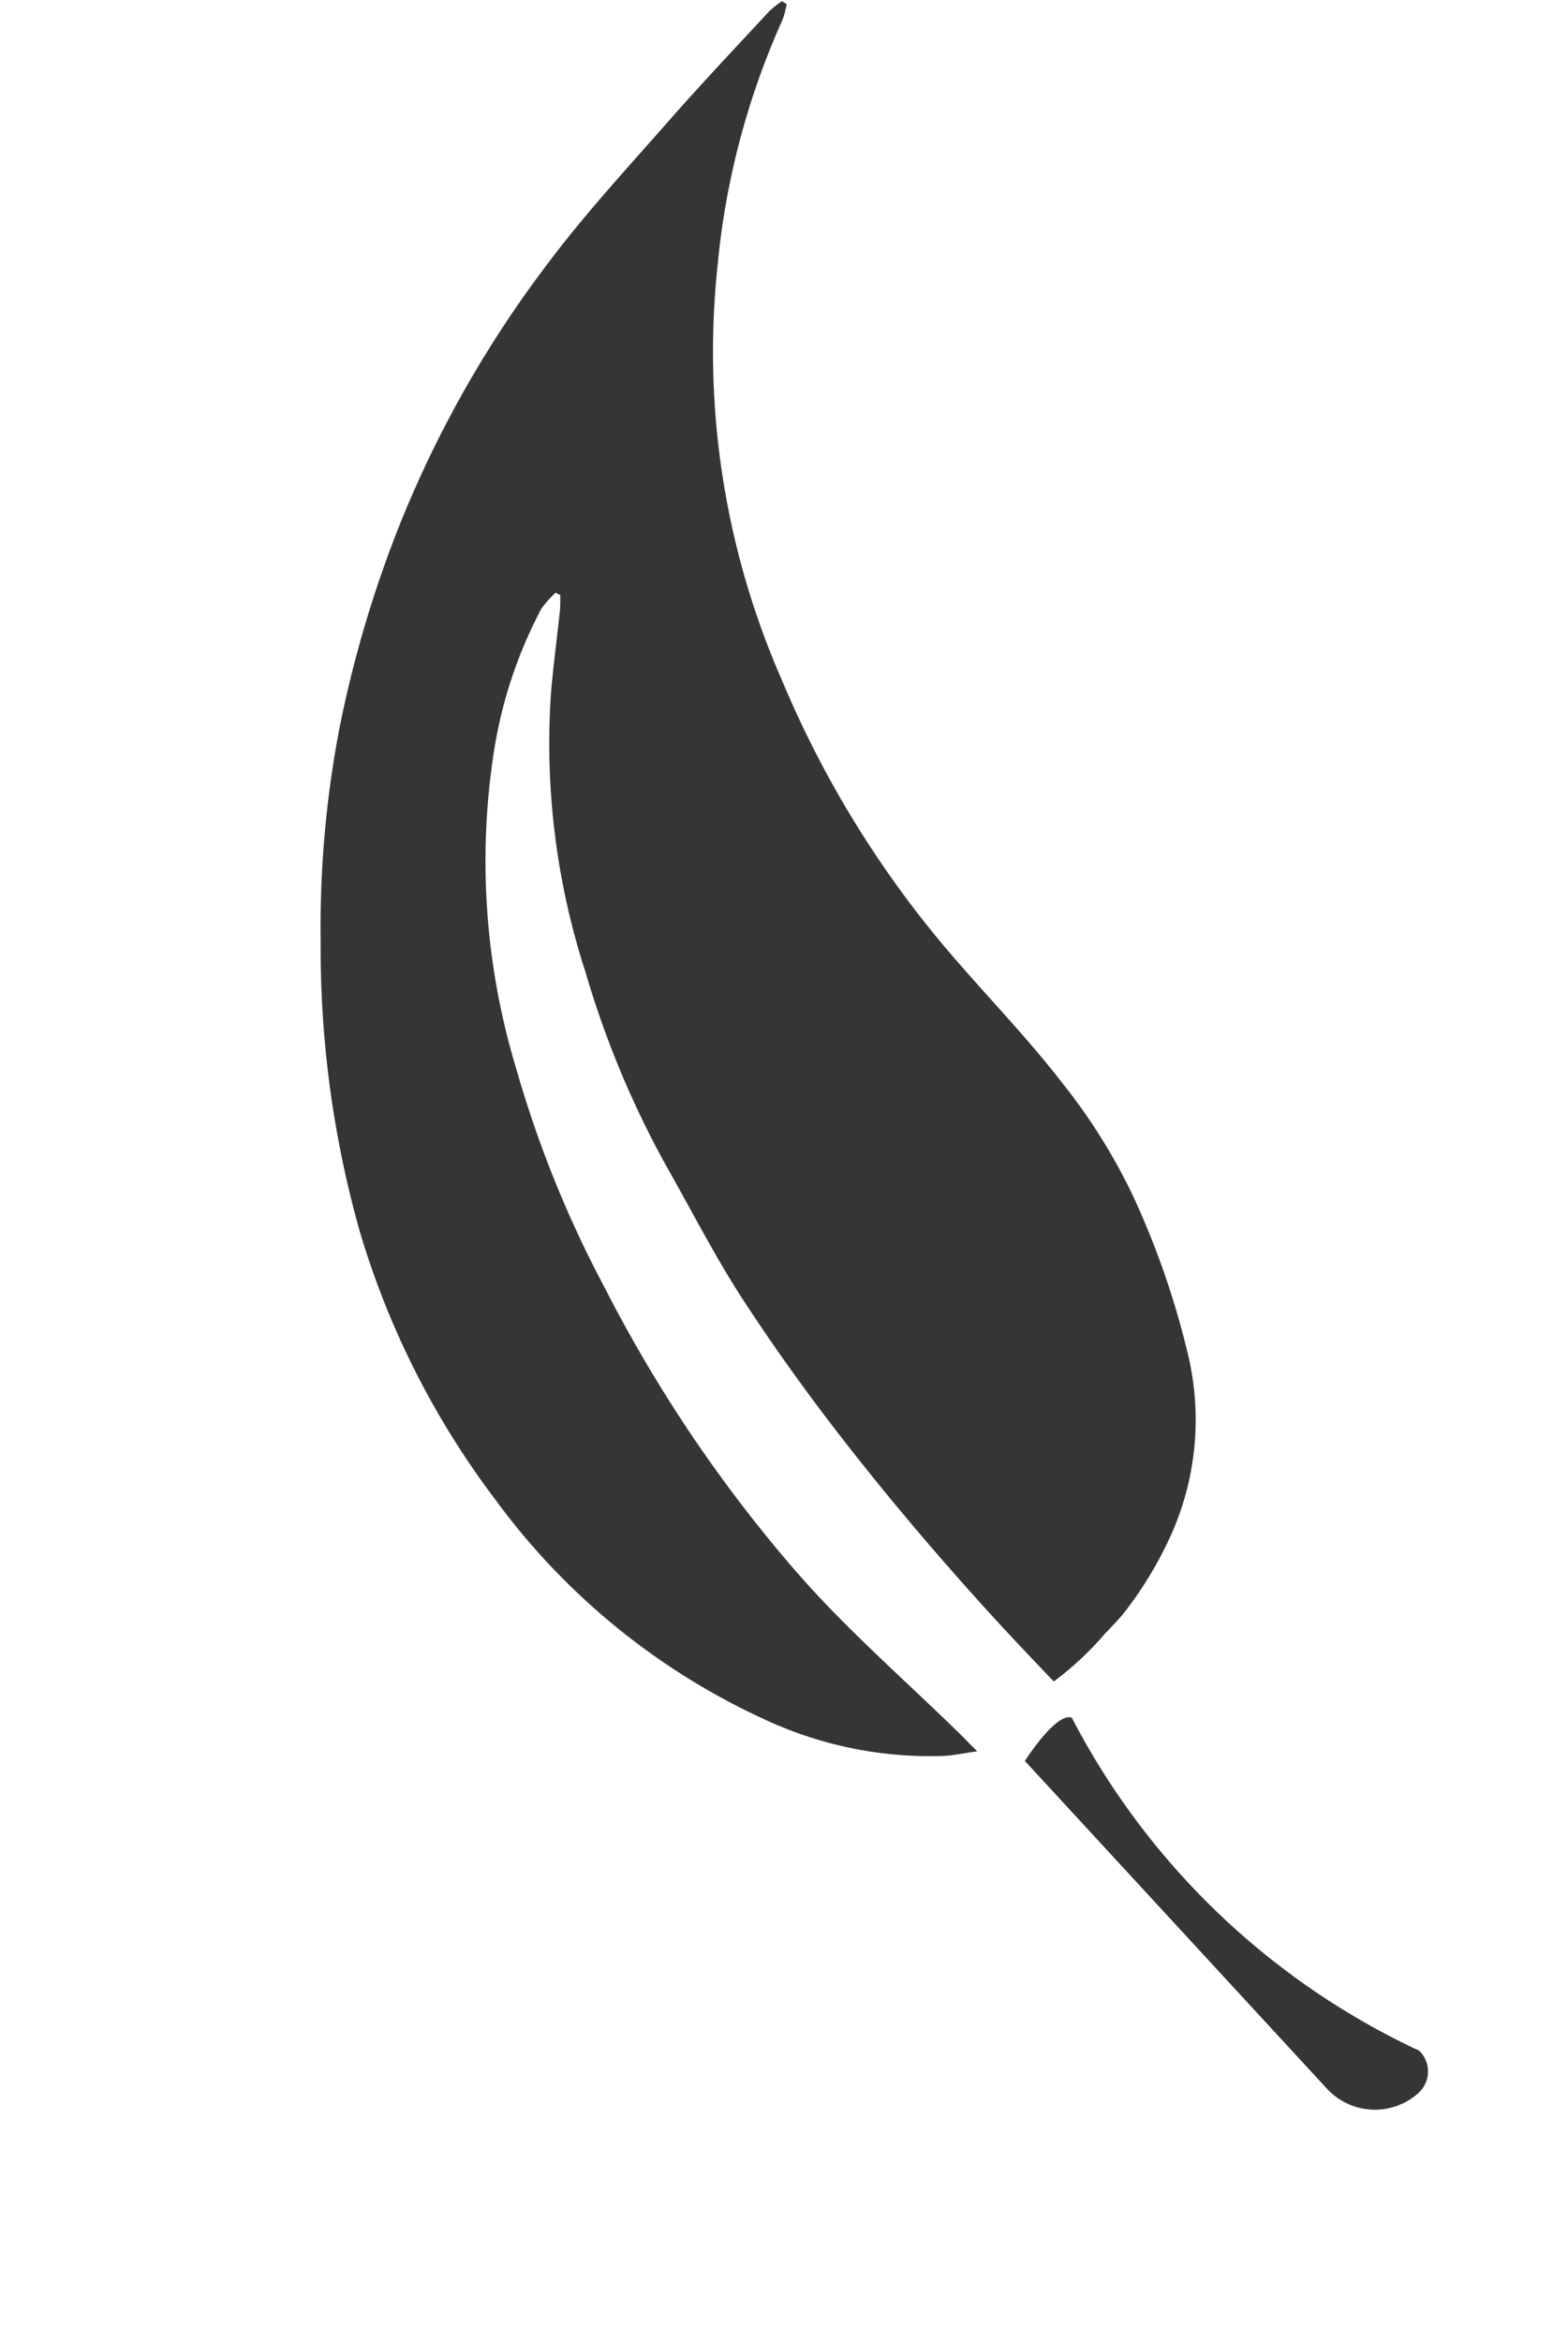
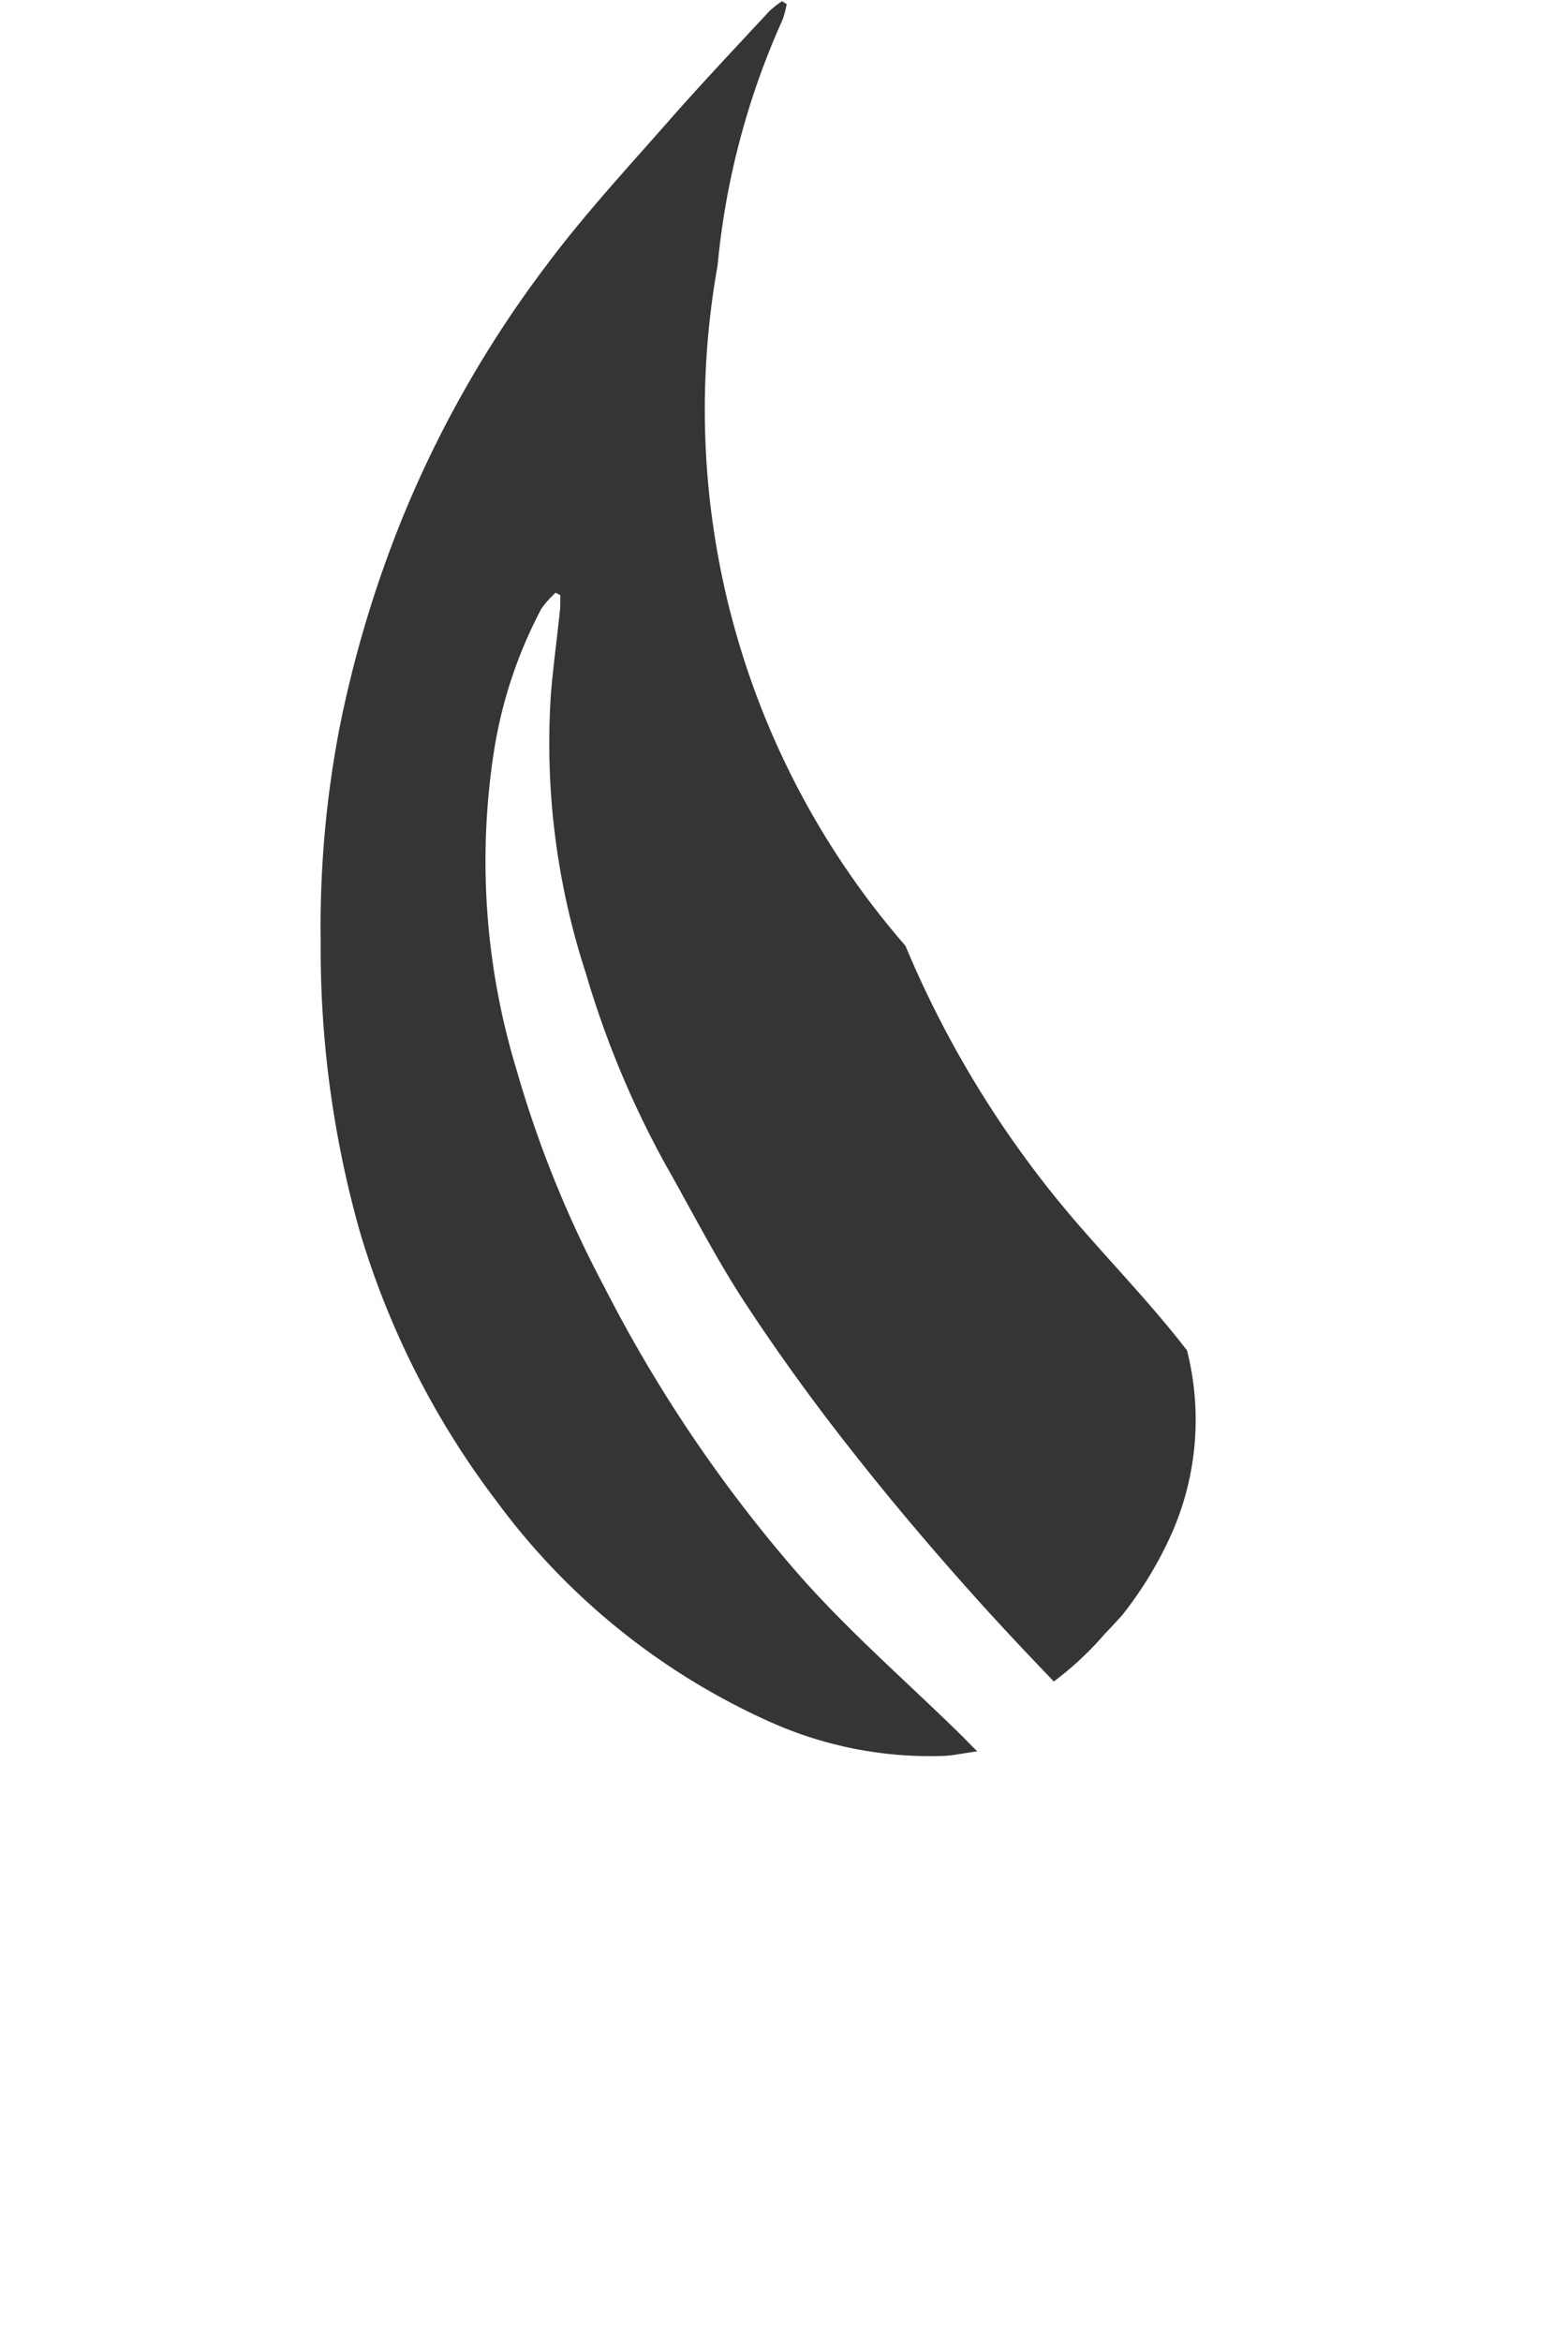
<svg xmlns="http://www.w3.org/2000/svg" width="18.646" height="27.839" viewBox="0 0 18.646 27.839">
  <defs>
    <clipPath id="clip-path">
      <rect id="Rectangle_1744" data-name="Rectangle 1744" width="10" height="25.98" fill="#353535" />
    </clipPath>
  </defs>
  <g id="Group_2701" data-name="Group 2701" transform="translate(0 3.584) rotate(-21)">
    <g id="Group_2700" data-name="Group 2700" transform="translate(0 0)" clip-path="url(#clip-path)">
-       <path id="Path_5159" data-name="Path 5159" d="M6.6,19.491c.139-.066.248-.121.276-.137a4.555,4.555,0,0,0,.889-.693A3.349,3.349,0,0,0,8.709,16.7a9.933,9.933,0,0,0,.06-1.926,6.9,6.9,0,0,0-.3-1.556c-.2-.671-.48-1.319-.714-1.981a12.289,12.289,0,0,1-.688-3.709A9.711,9.711,0,0,1,8.118,2.662,9.207,9.207,0,0,1,9.885.211,1,1,0,0,0,10,.052L9.961,0a1.175,1.175,0,0,0-.184.057C9.238.322,8.694.582,8.163.862,7.5,1.209,6.831,1.54,6.2,1.94a13.338,13.338,0,0,0-2.657,2.18A13.872,13.872,0,0,0,1.956,6.174a12.5,12.5,0,0,0-1.124,2.3,12.354,12.354,0,0,0-.8,3.383A9.984,9.984,0,0,0,.4,15.427a8.2,8.2,0,0,0,2.088,3.61,4.653,4.653,0,0,0,1.784,1.124c.109.038.225.054.4.095-.054-.119-.076-.174-.1-.228-.392-.861-.844-1.7-1.162-2.587a16.848,16.848,0,0,1-.9-3.932,13.288,13.288,0,0,1-.048-2.79,8.512,8.512,0,0,1,1.1-3.612A5.4,5.4,0,0,1,4.7,5.718,1.165,1.165,0,0,1,4.928,5.6l.041.048c-.023.057-.042.114-.07.169-.149.293-.307.581-.45.876a8.815,8.815,0,0,0-.807,3.259,11.263,11.263,0,0,0,.07,2.469c.093.616.158,1.239.289,1.848.156.721.347,1.436.567,2.141.235.759.5,1.51.786,2.251.149.385.306.766.466,1.146a3.787,3.787,0,0,0,.783-.319" transform="translate(0 0)" fill="#353535" />
-       <path id="Path_5160" data-name="Path 5160" d="M16.564,59.043h0a.776.776,0,0,1-1.007-.435L13.6,53.684s.554-.412.705-.28a8.892,8.892,0,0,0,2.438,5.176.342.342,0,0,1-.183.463" transform="translate(-8.44 -33.118)" fill="#353535" />
+       <path id="Path_5159" data-name="Path 5159" d="M6.6,19.491c.139-.066.248-.121.276-.137a4.555,4.555,0,0,0,.889-.693A3.349,3.349,0,0,0,8.709,16.7c-.2-.671-.48-1.319-.714-1.981a12.289,12.289,0,0,1-.688-3.709A9.711,9.711,0,0,1,8.118,2.662,9.207,9.207,0,0,1,9.885.211,1,1,0,0,0,10,.052L9.961,0a1.175,1.175,0,0,0-.184.057C9.238.322,8.694.582,8.163.862,7.5,1.209,6.831,1.54,6.2,1.94a13.338,13.338,0,0,0-2.657,2.18A13.872,13.872,0,0,0,1.956,6.174a12.5,12.5,0,0,0-1.124,2.3,12.354,12.354,0,0,0-.8,3.383A9.984,9.984,0,0,0,.4,15.427a8.2,8.2,0,0,0,2.088,3.61,4.653,4.653,0,0,0,1.784,1.124c.109.038.225.054.4.095-.054-.119-.076-.174-.1-.228-.392-.861-.844-1.7-1.162-2.587a16.848,16.848,0,0,1-.9-3.932,13.288,13.288,0,0,1-.048-2.79,8.512,8.512,0,0,1,1.1-3.612A5.4,5.4,0,0,1,4.7,5.718,1.165,1.165,0,0,1,4.928,5.6l.041.048c-.023.057-.042.114-.07.169-.149.293-.307.581-.45.876a8.815,8.815,0,0,0-.807,3.259,11.263,11.263,0,0,0,.07,2.469c.093.616.158,1.239.289,1.848.156.721.347,1.436.567,2.141.235.759.5,1.51.786,2.251.149.385.306.766.466,1.146a3.787,3.787,0,0,0,.783-.319" transform="translate(0 0)" fill="#353535" />
    </g>
  </g>
</svg>